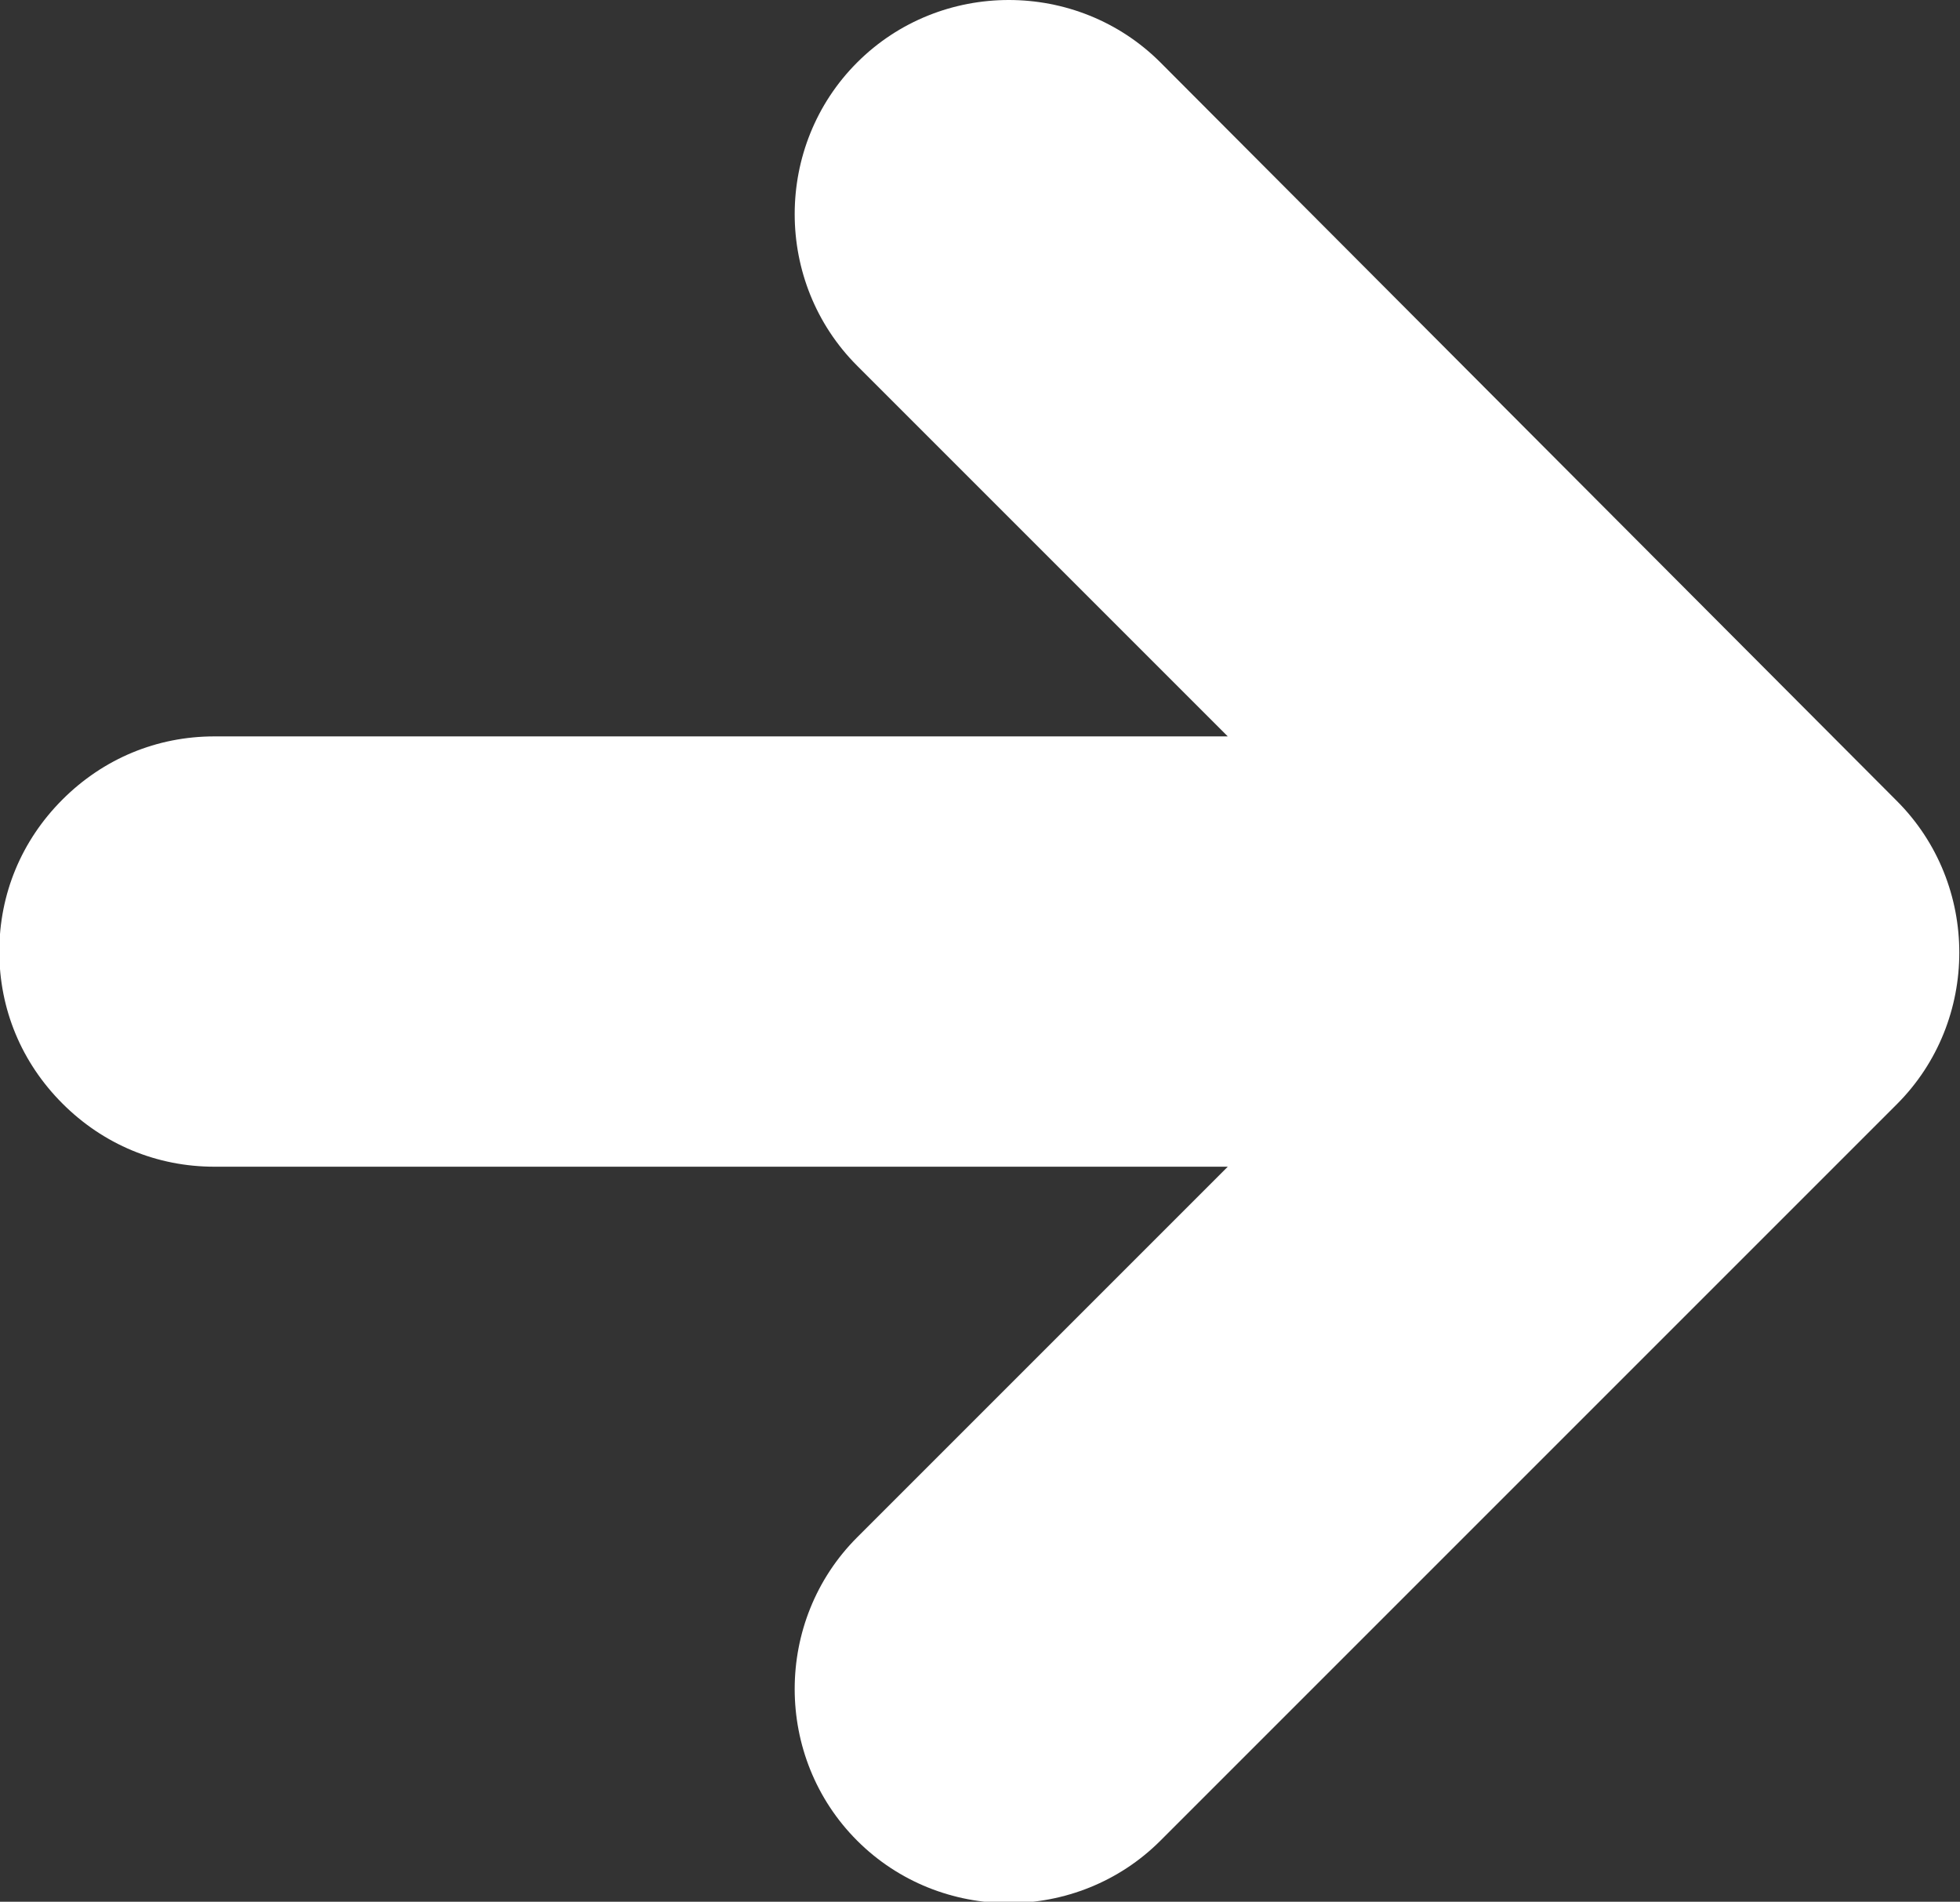
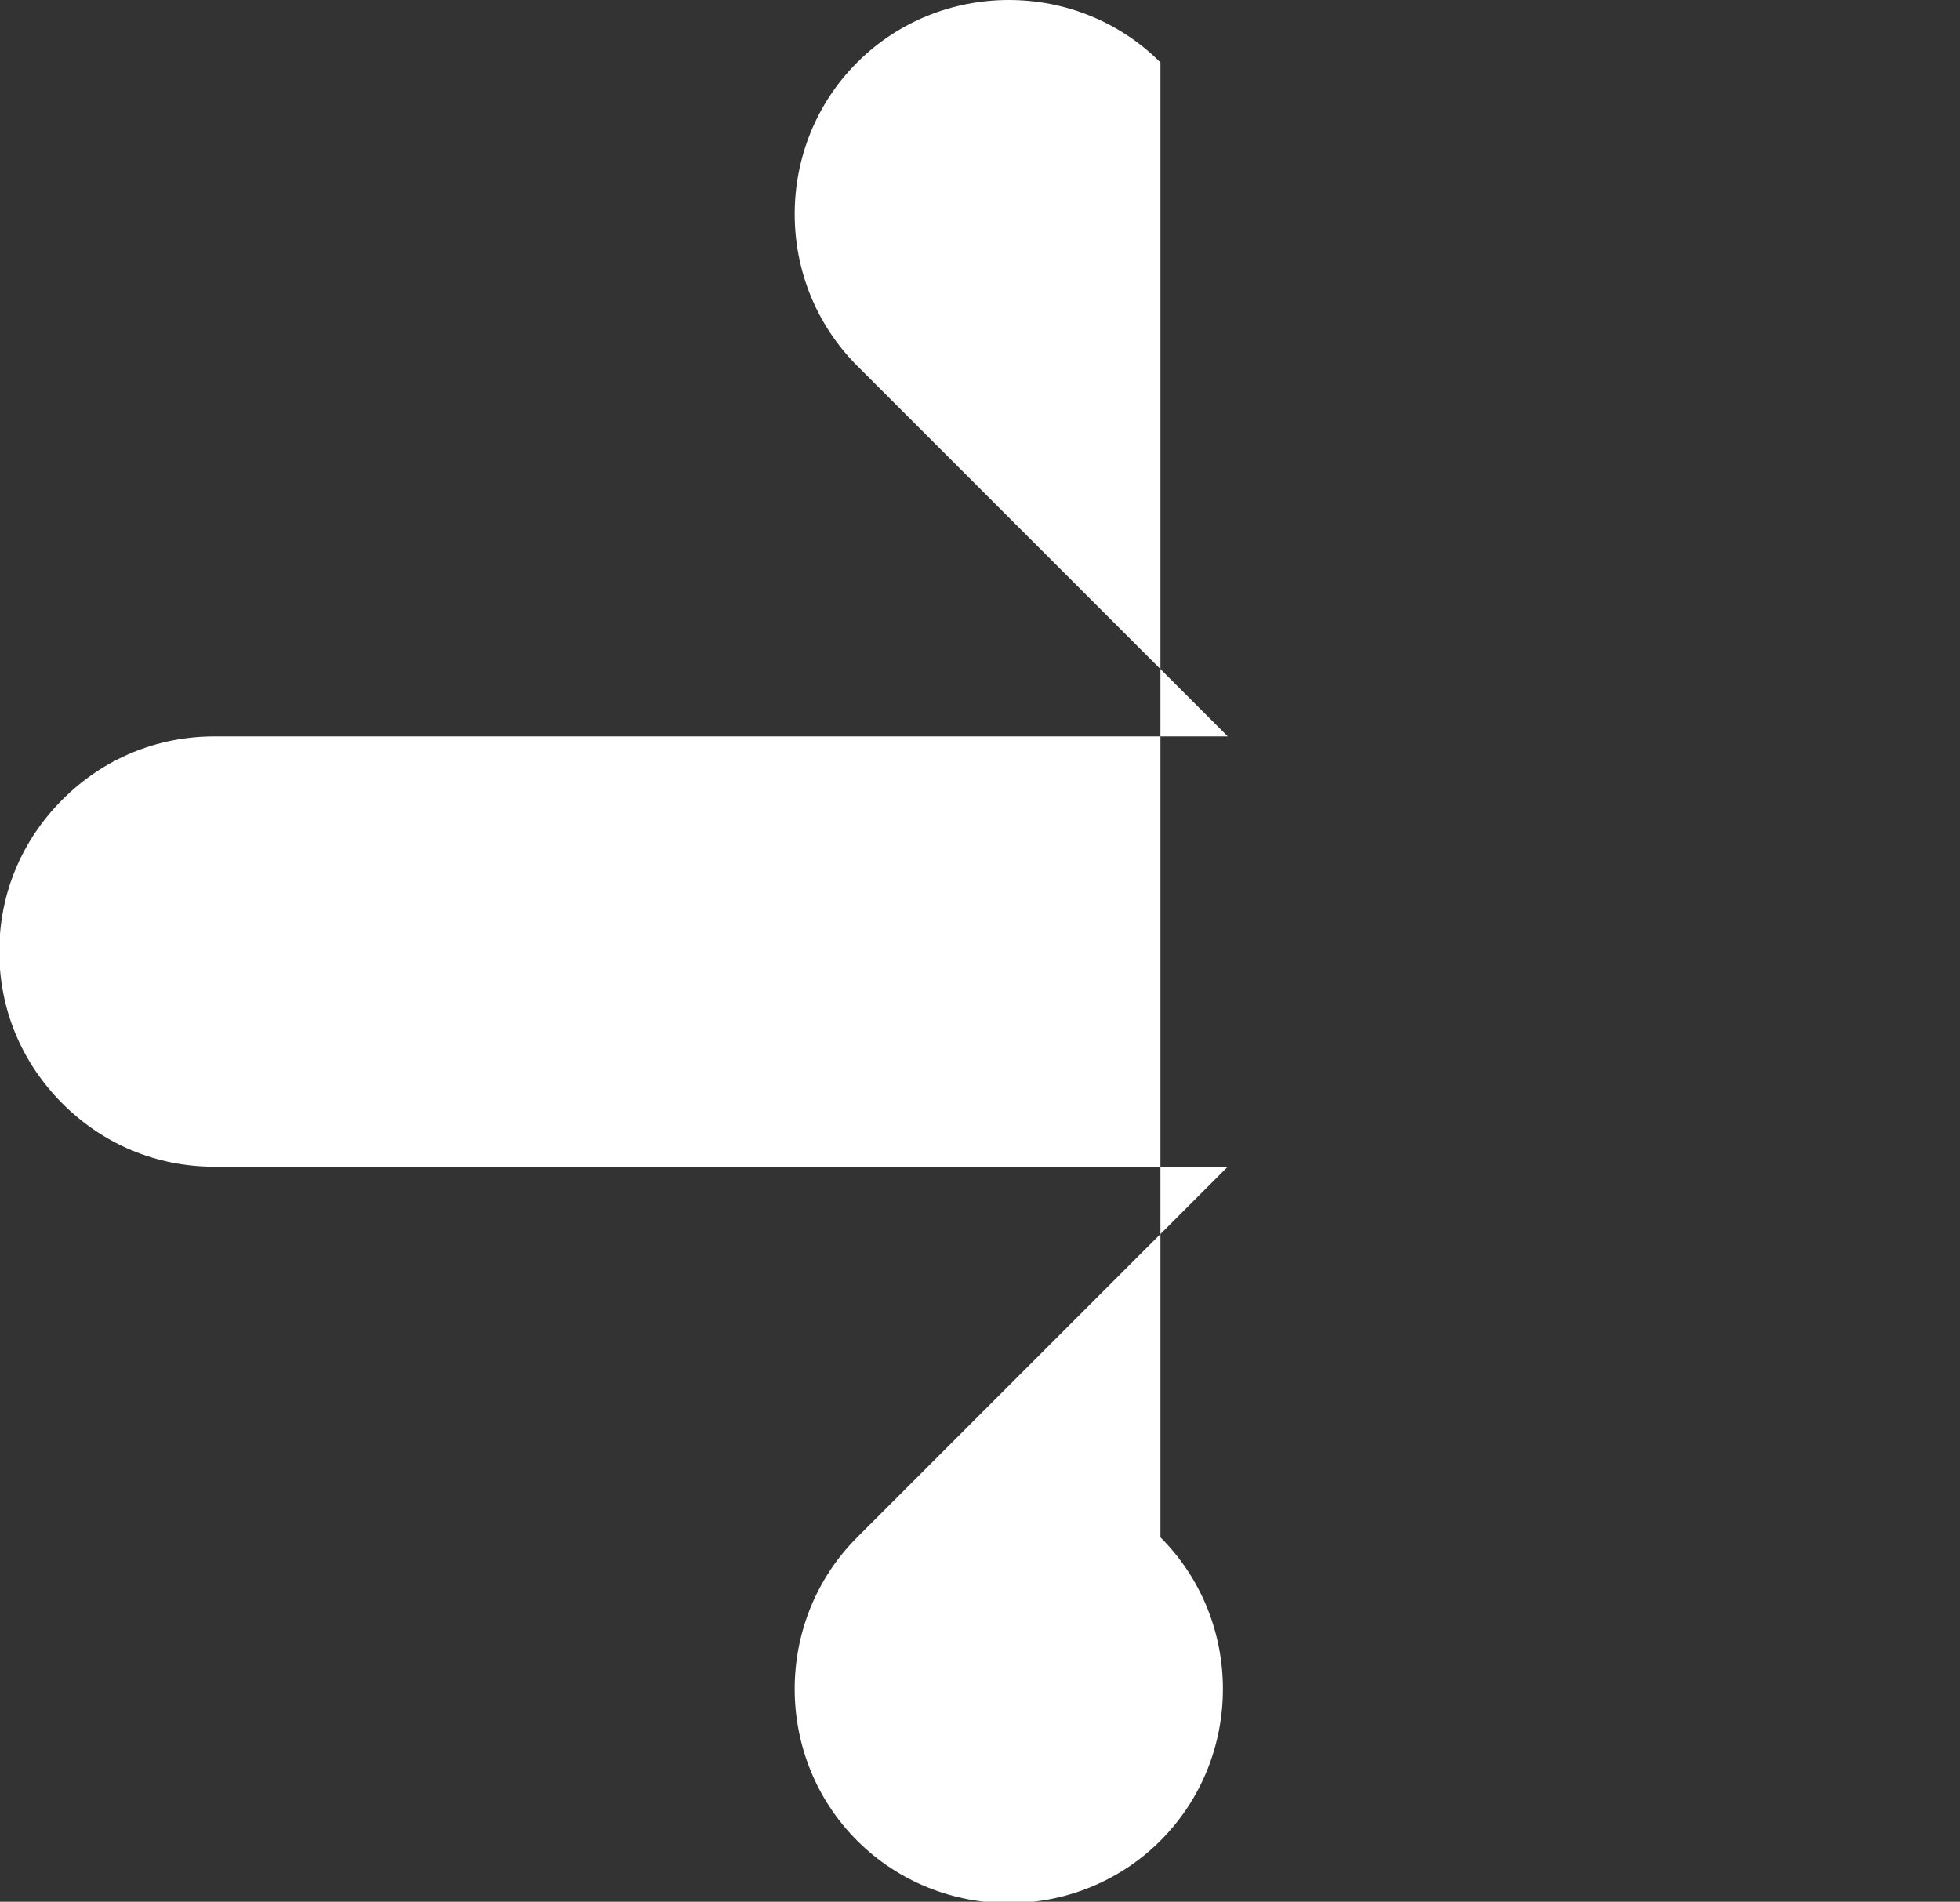
<svg xmlns="http://www.w3.org/2000/svg" id="Layer_1" viewBox="0 0 28.24 27.4">
  <rect x="0" y="0" width="28.24" height="27.4" fill="#333333" stroke="none" />
  <defs>
    <style>
      .cls-1 {
        fill: #fff;
      }
    </style>
  </defs>
-   <path class="cls-1" d="M12.35.9c-1.2,1.2-1.2,3.17,0,4.37l5.34,5.34H3.09c-.83,0-1.6.32-2.19.91s-.91,1.36-.91,2.19.32,1.6.91,2.19,1.36.91,2.19.91h14.6l-5.34,5.34c-1.2,1.2-1.2,3.17,0,4.37s3.17,1.2,4.37,0l10.61-10.61c1.2-1.2,1.2-3.17,0-4.37L16.72.9c-1.2-1.2-3.17-1.2-4.37,0Z" />
+   <path class="cls-1" d="M12.35.9c-1.2,1.2-1.2,3.17,0,4.37l5.34,5.34H3.09c-.83,0-1.6.32-2.19.91s-.91,1.36-.91,2.19.32,1.6.91,2.19,1.36.91,2.19.91h14.6l-5.34,5.34c-1.2,1.2-1.2,3.17,0,4.37s3.17,1.2,4.37,0c1.2-1.2,1.2-3.17,0-4.37L16.72.9c-1.2-1.2-3.17-1.2-4.37,0Z" />
</svg>